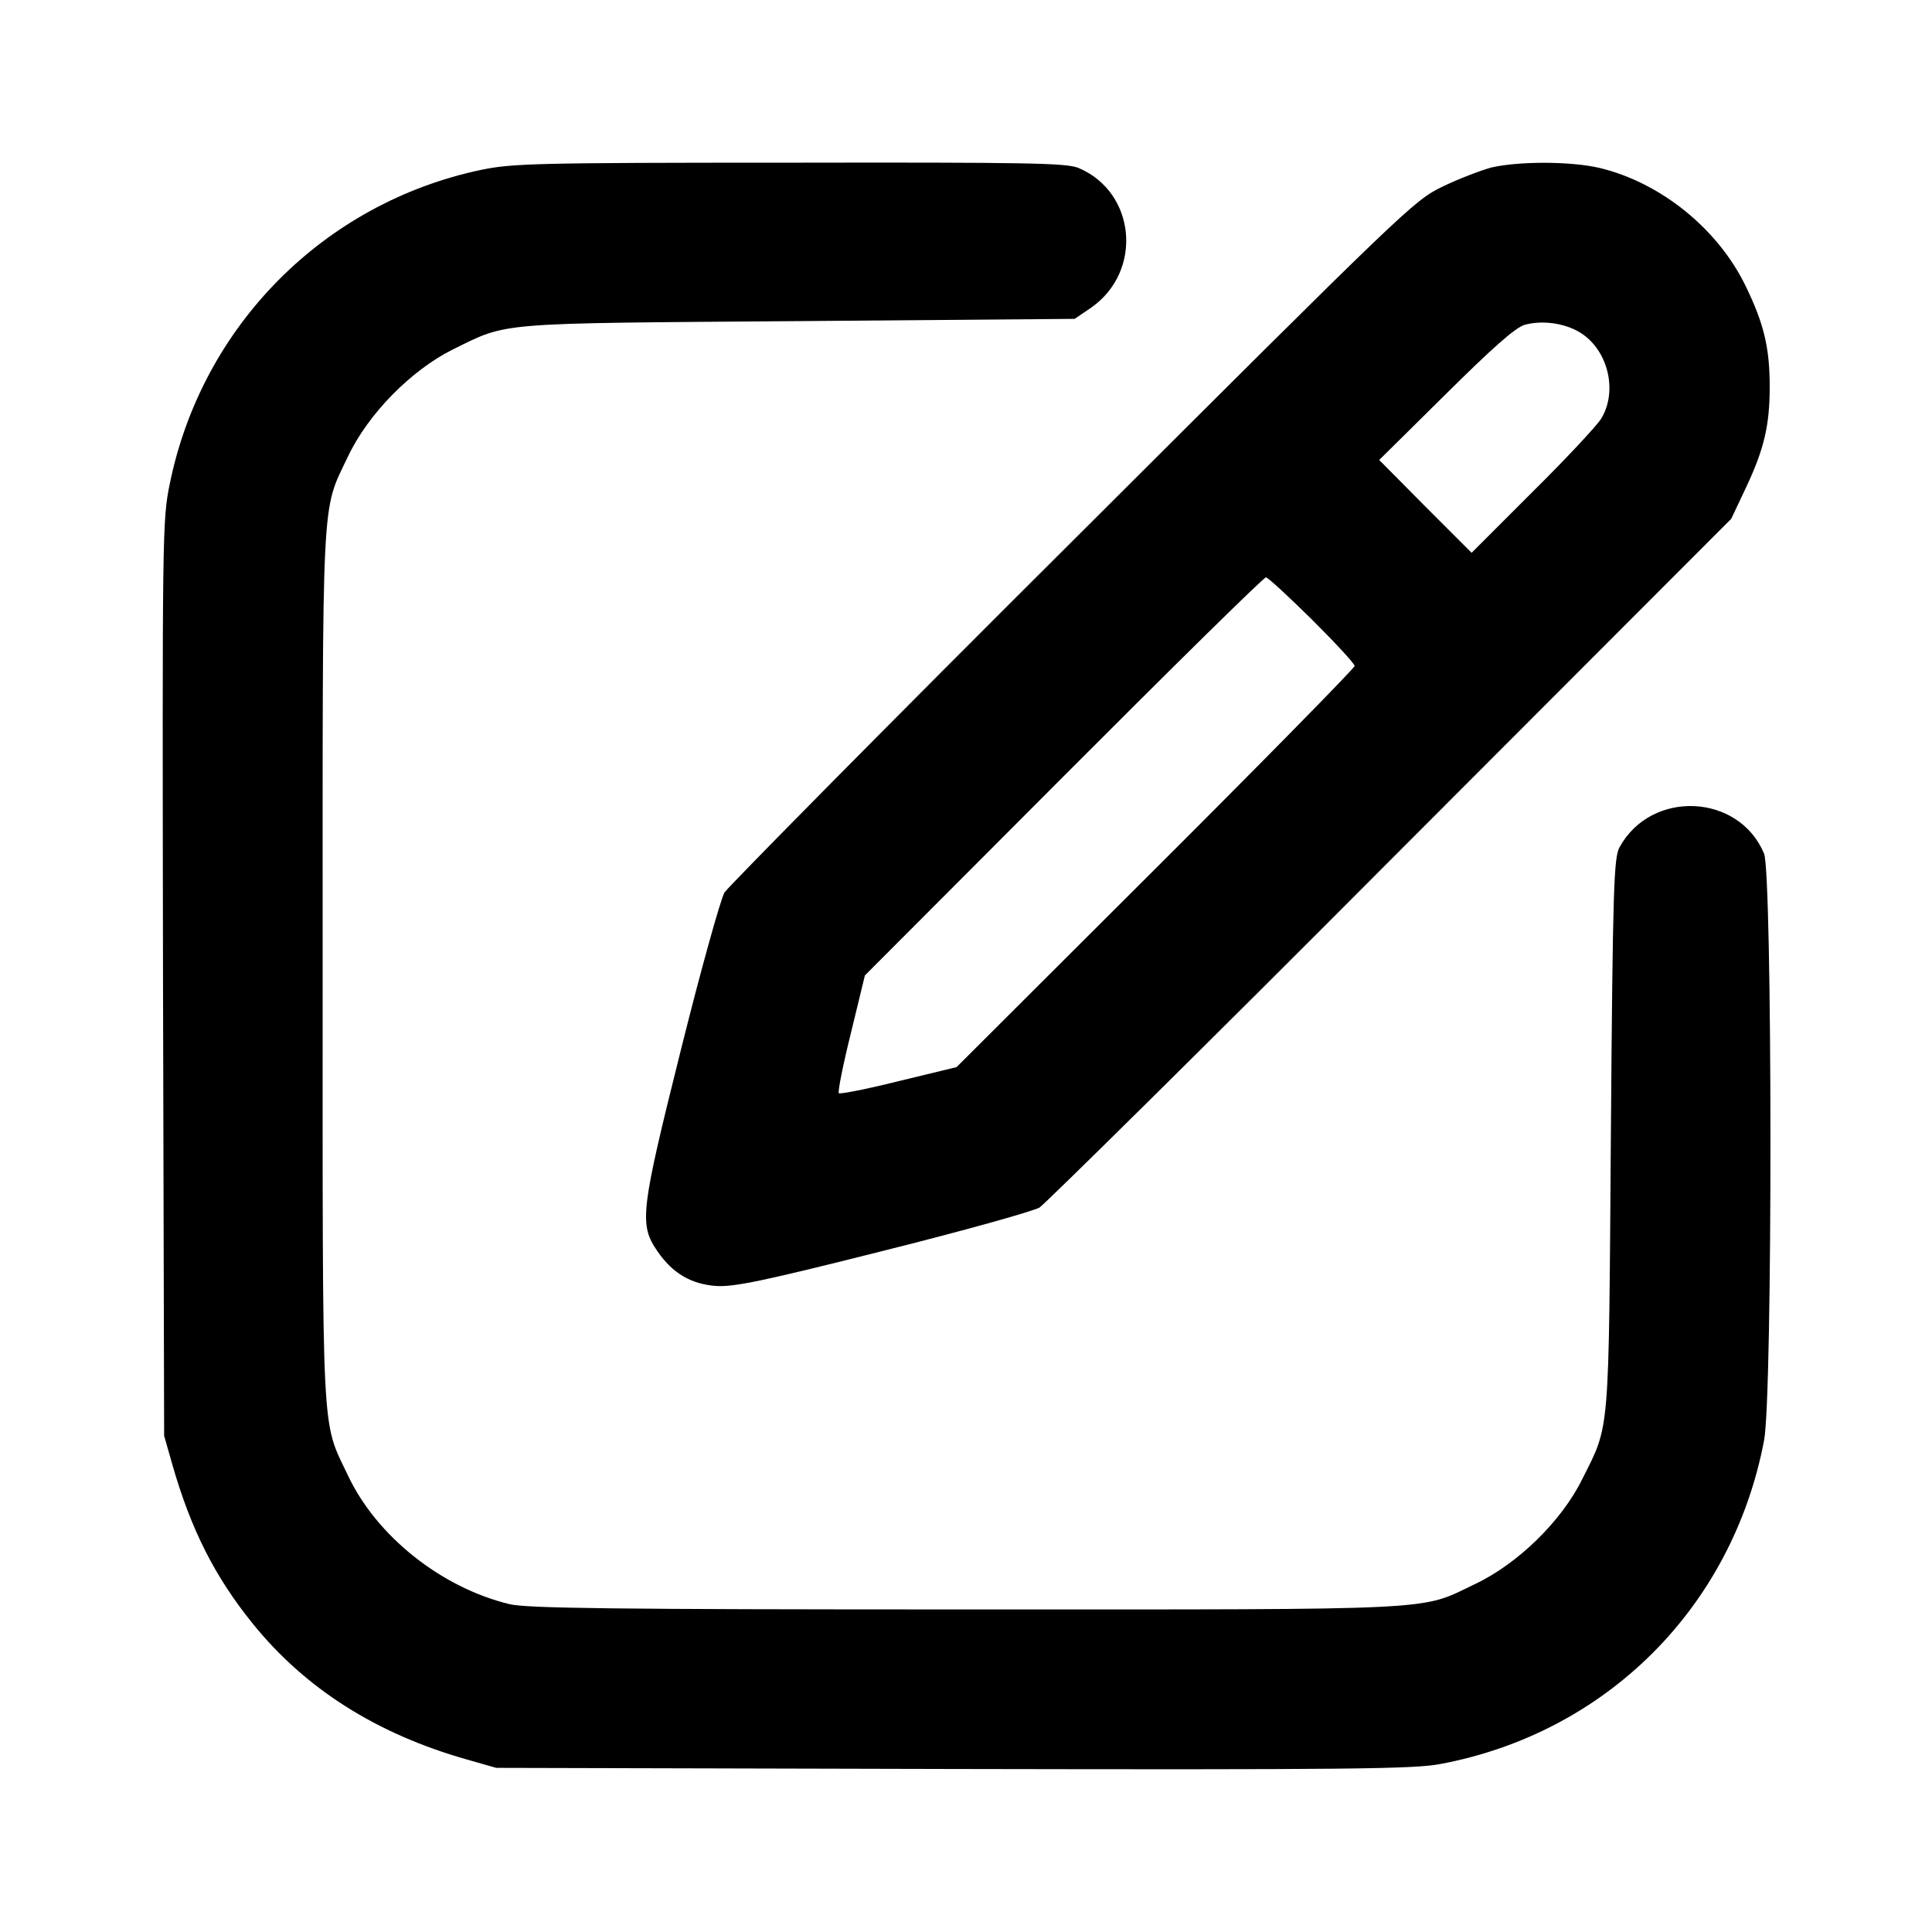
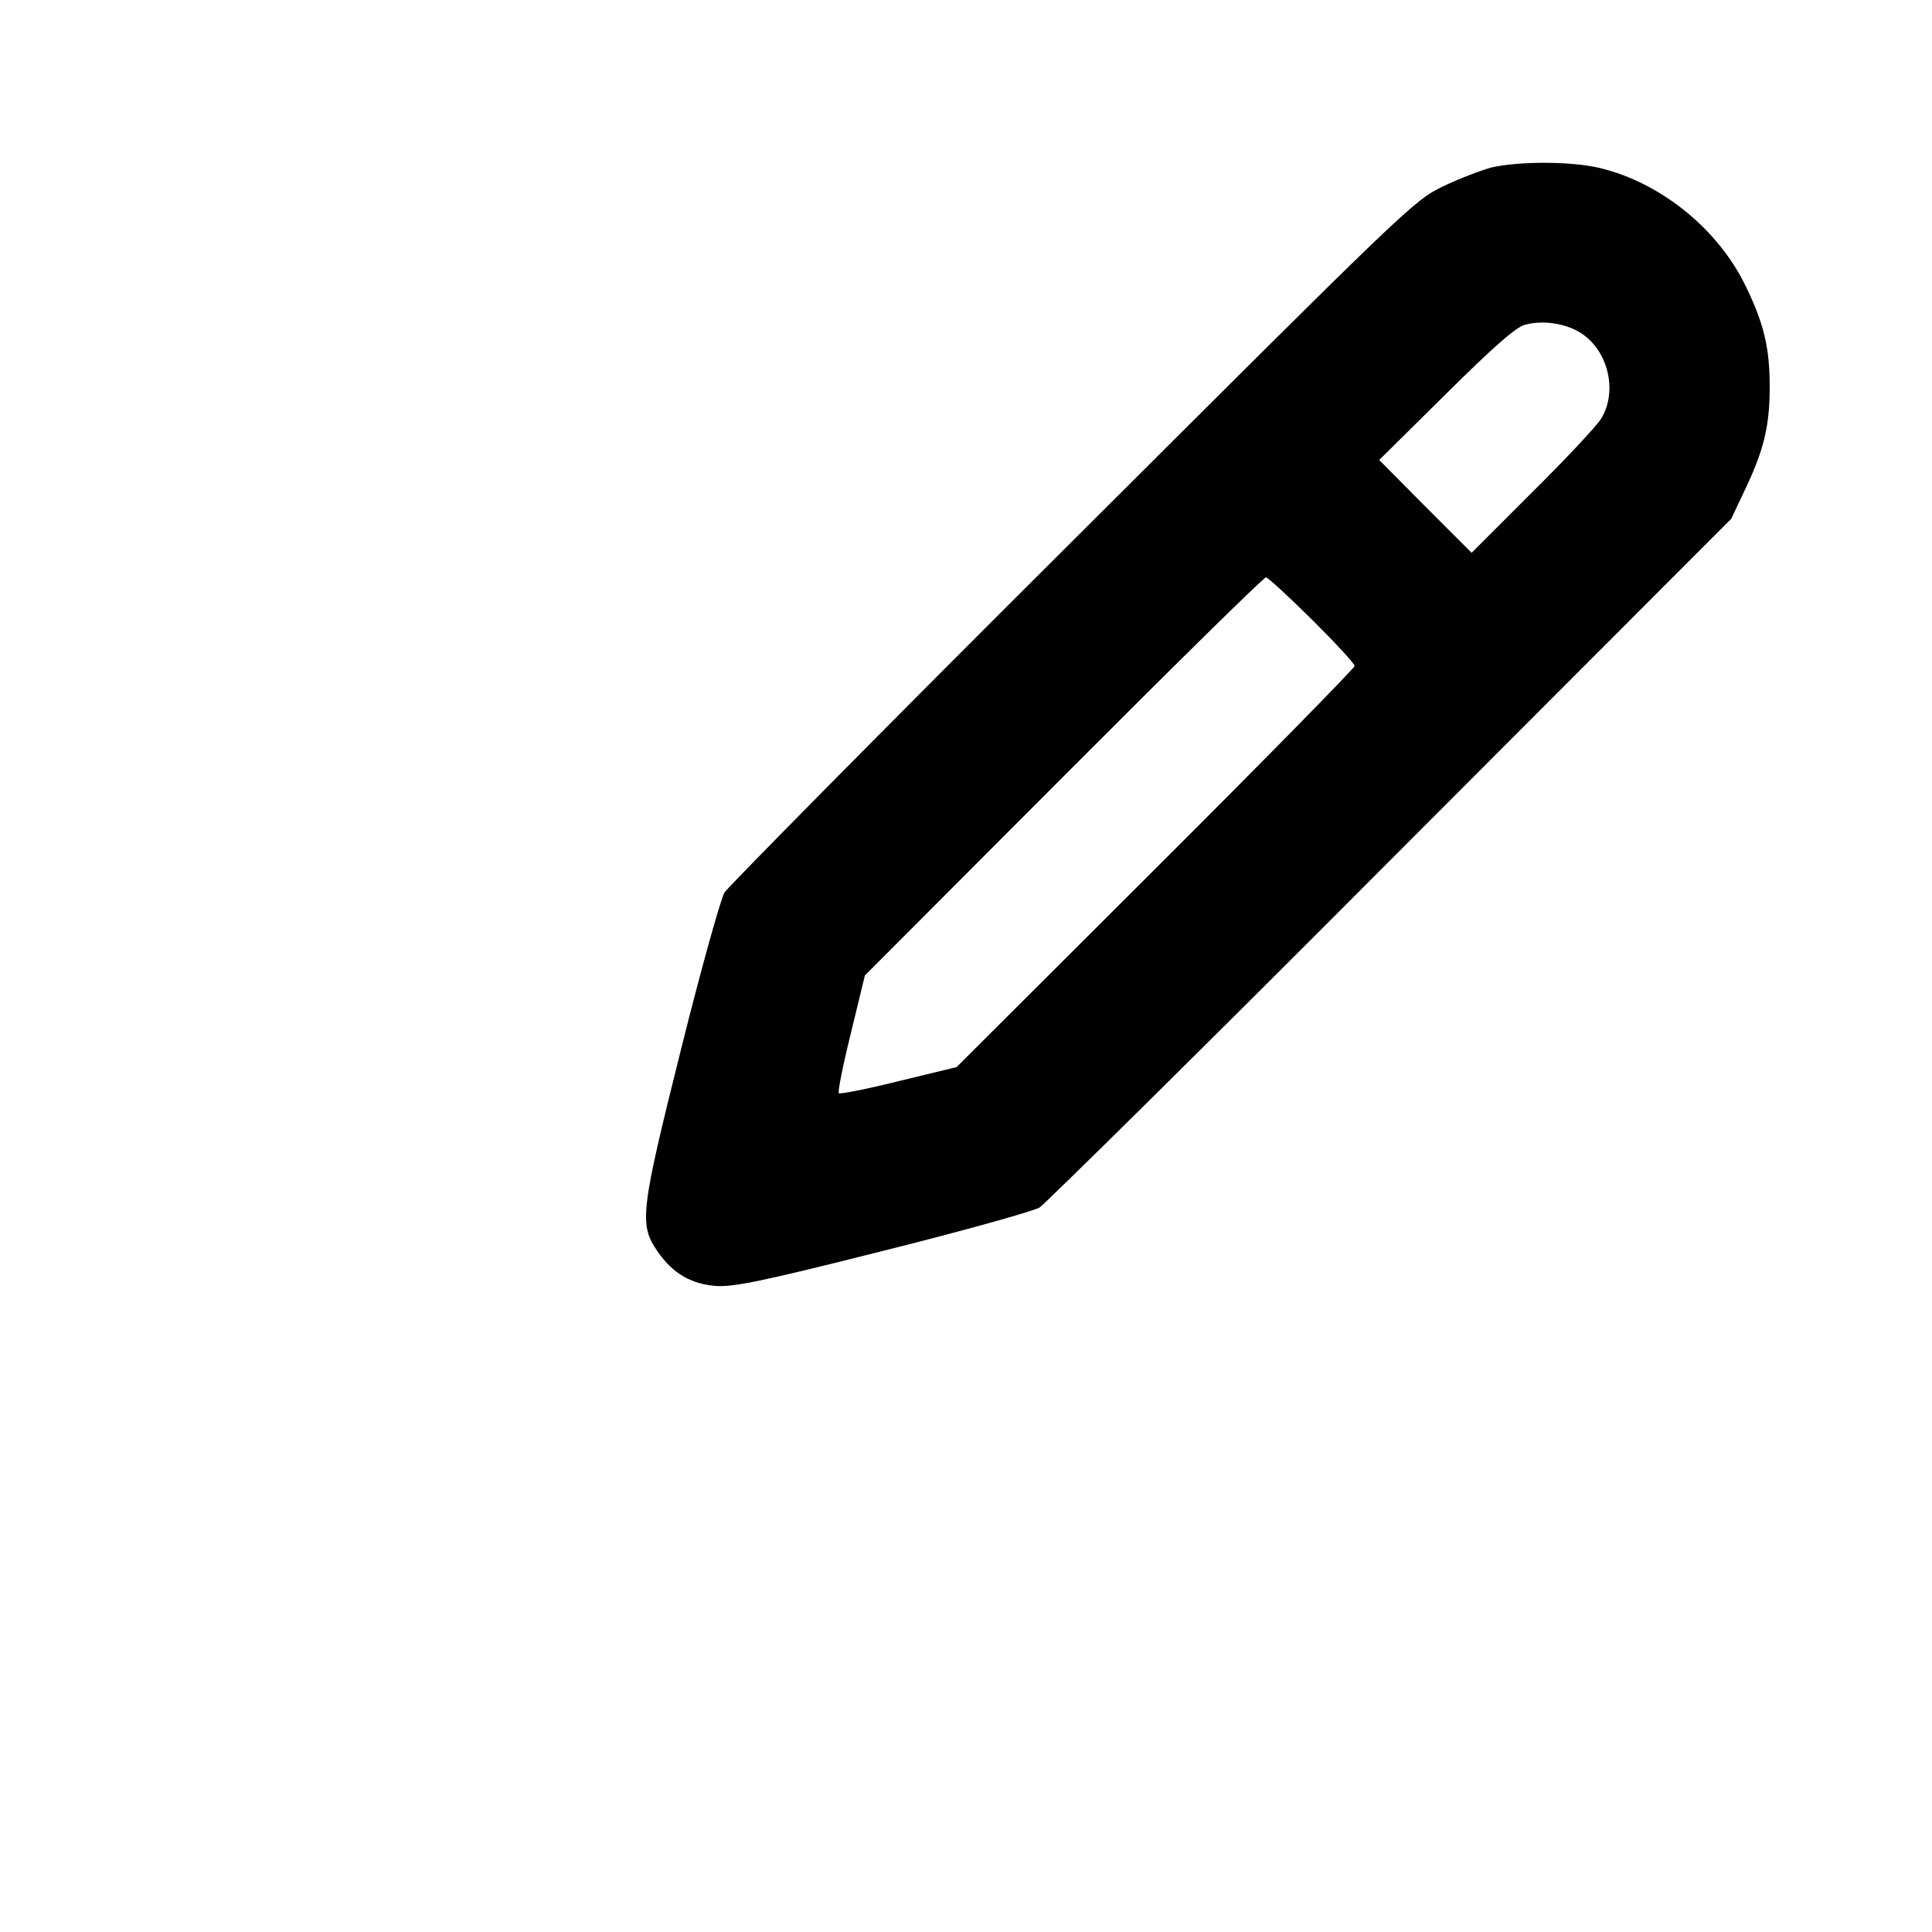
<svg xmlns="http://www.w3.org/2000/svg" width="24" height="24" viewBox="0 0 24 24" fill="none">
-   <path d="M5.977 2.11C4.022 2.522 2.508 4.05 2.109 6.01C2.016 6.46 2.016 6.619 2.025 12.155L2.039 17.836L2.142 18.197C2.372 18.999 2.667 19.585 3.141 20.171C3.792 20.977 4.678 21.54 5.803 21.858L6.164 21.961L11.831 21.975C16.758 21.985 17.555 21.975 17.883 21.915C19.955 21.53 21.52 19.965 21.914 17.893C22.022 17.33 22.017 10.861 21.914 10.604C21.6 9.854 20.512 9.807 20.119 10.524C20.048 10.65 20.034 11.021 20.011 14.086C19.983 17.883 20.002 17.682 19.655 18.375C19.401 18.891 18.858 19.425 18.323 19.678C17.625 20.011 17.991 19.993 12 19.993C7.608 19.993 6.539 19.979 6.328 19.927C5.48 19.721 4.678 19.083 4.322 18.328C3.989 17.625 4.008 17.991 4.008 12C4.008 6.01 3.989 6.375 4.322 5.672C4.575 5.138 5.109 4.599 5.625 4.341C6.323 3.999 6.117 4.018 9.923 3.989L13.35 3.961L13.556 3.821C14.203 3.366 14.109 2.386 13.397 2.086C13.242 2.025 12.787 2.016 9.811 2.021C6.652 2.021 6.366 2.03 5.977 2.11Z" fill="black" />
  <path d="M18.525 2.081C18.389 2.119 18.117 2.222 17.916 2.32C17.564 2.489 17.447 2.606 13.322 6.722C10.992 9.042 9.051 11.011 9 11.086C8.953 11.166 8.709 12.037 8.461 13.031C7.955 15.056 7.936 15.211 8.17 15.548C8.358 15.82 8.587 15.952 8.897 15.975C9.117 15.989 9.483 15.914 10.969 15.539C11.962 15.291 12.834 15.047 12.914 15C12.989 14.948 14.958 13.008 17.278 10.678L21.506 6.445L21.694 6.047C21.914 5.578 21.984 5.283 21.984 4.805C21.984 4.327 21.914 4.027 21.694 3.572C21.352 2.85 20.634 2.269 19.87 2.086C19.509 2.002 18.867 2.002 18.525 2.081ZM19.627 4.13C19.978 4.345 20.1 4.861 19.889 5.203C19.833 5.292 19.448 5.705 19.031 6.117L18.281 6.867L17.705 6.291L17.133 5.714L17.953 4.903C18.539 4.322 18.82 4.073 18.937 4.036C19.153 3.975 19.434 4.012 19.627 4.13ZM16.298 7.697C16.589 7.987 16.828 8.245 16.828 8.273C16.828 8.297 15.717 9.431 14.358 10.786L11.883 13.256L11.165 13.43C10.772 13.528 10.439 13.594 10.42 13.58C10.406 13.561 10.472 13.228 10.57 12.834L10.744 12.117L13.214 9.642C14.569 8.283 15.698 7.172 15.726 7.172C15.75 7.172 16.008 7.411 16.298 7.697Z" fill="black" />
</svg>